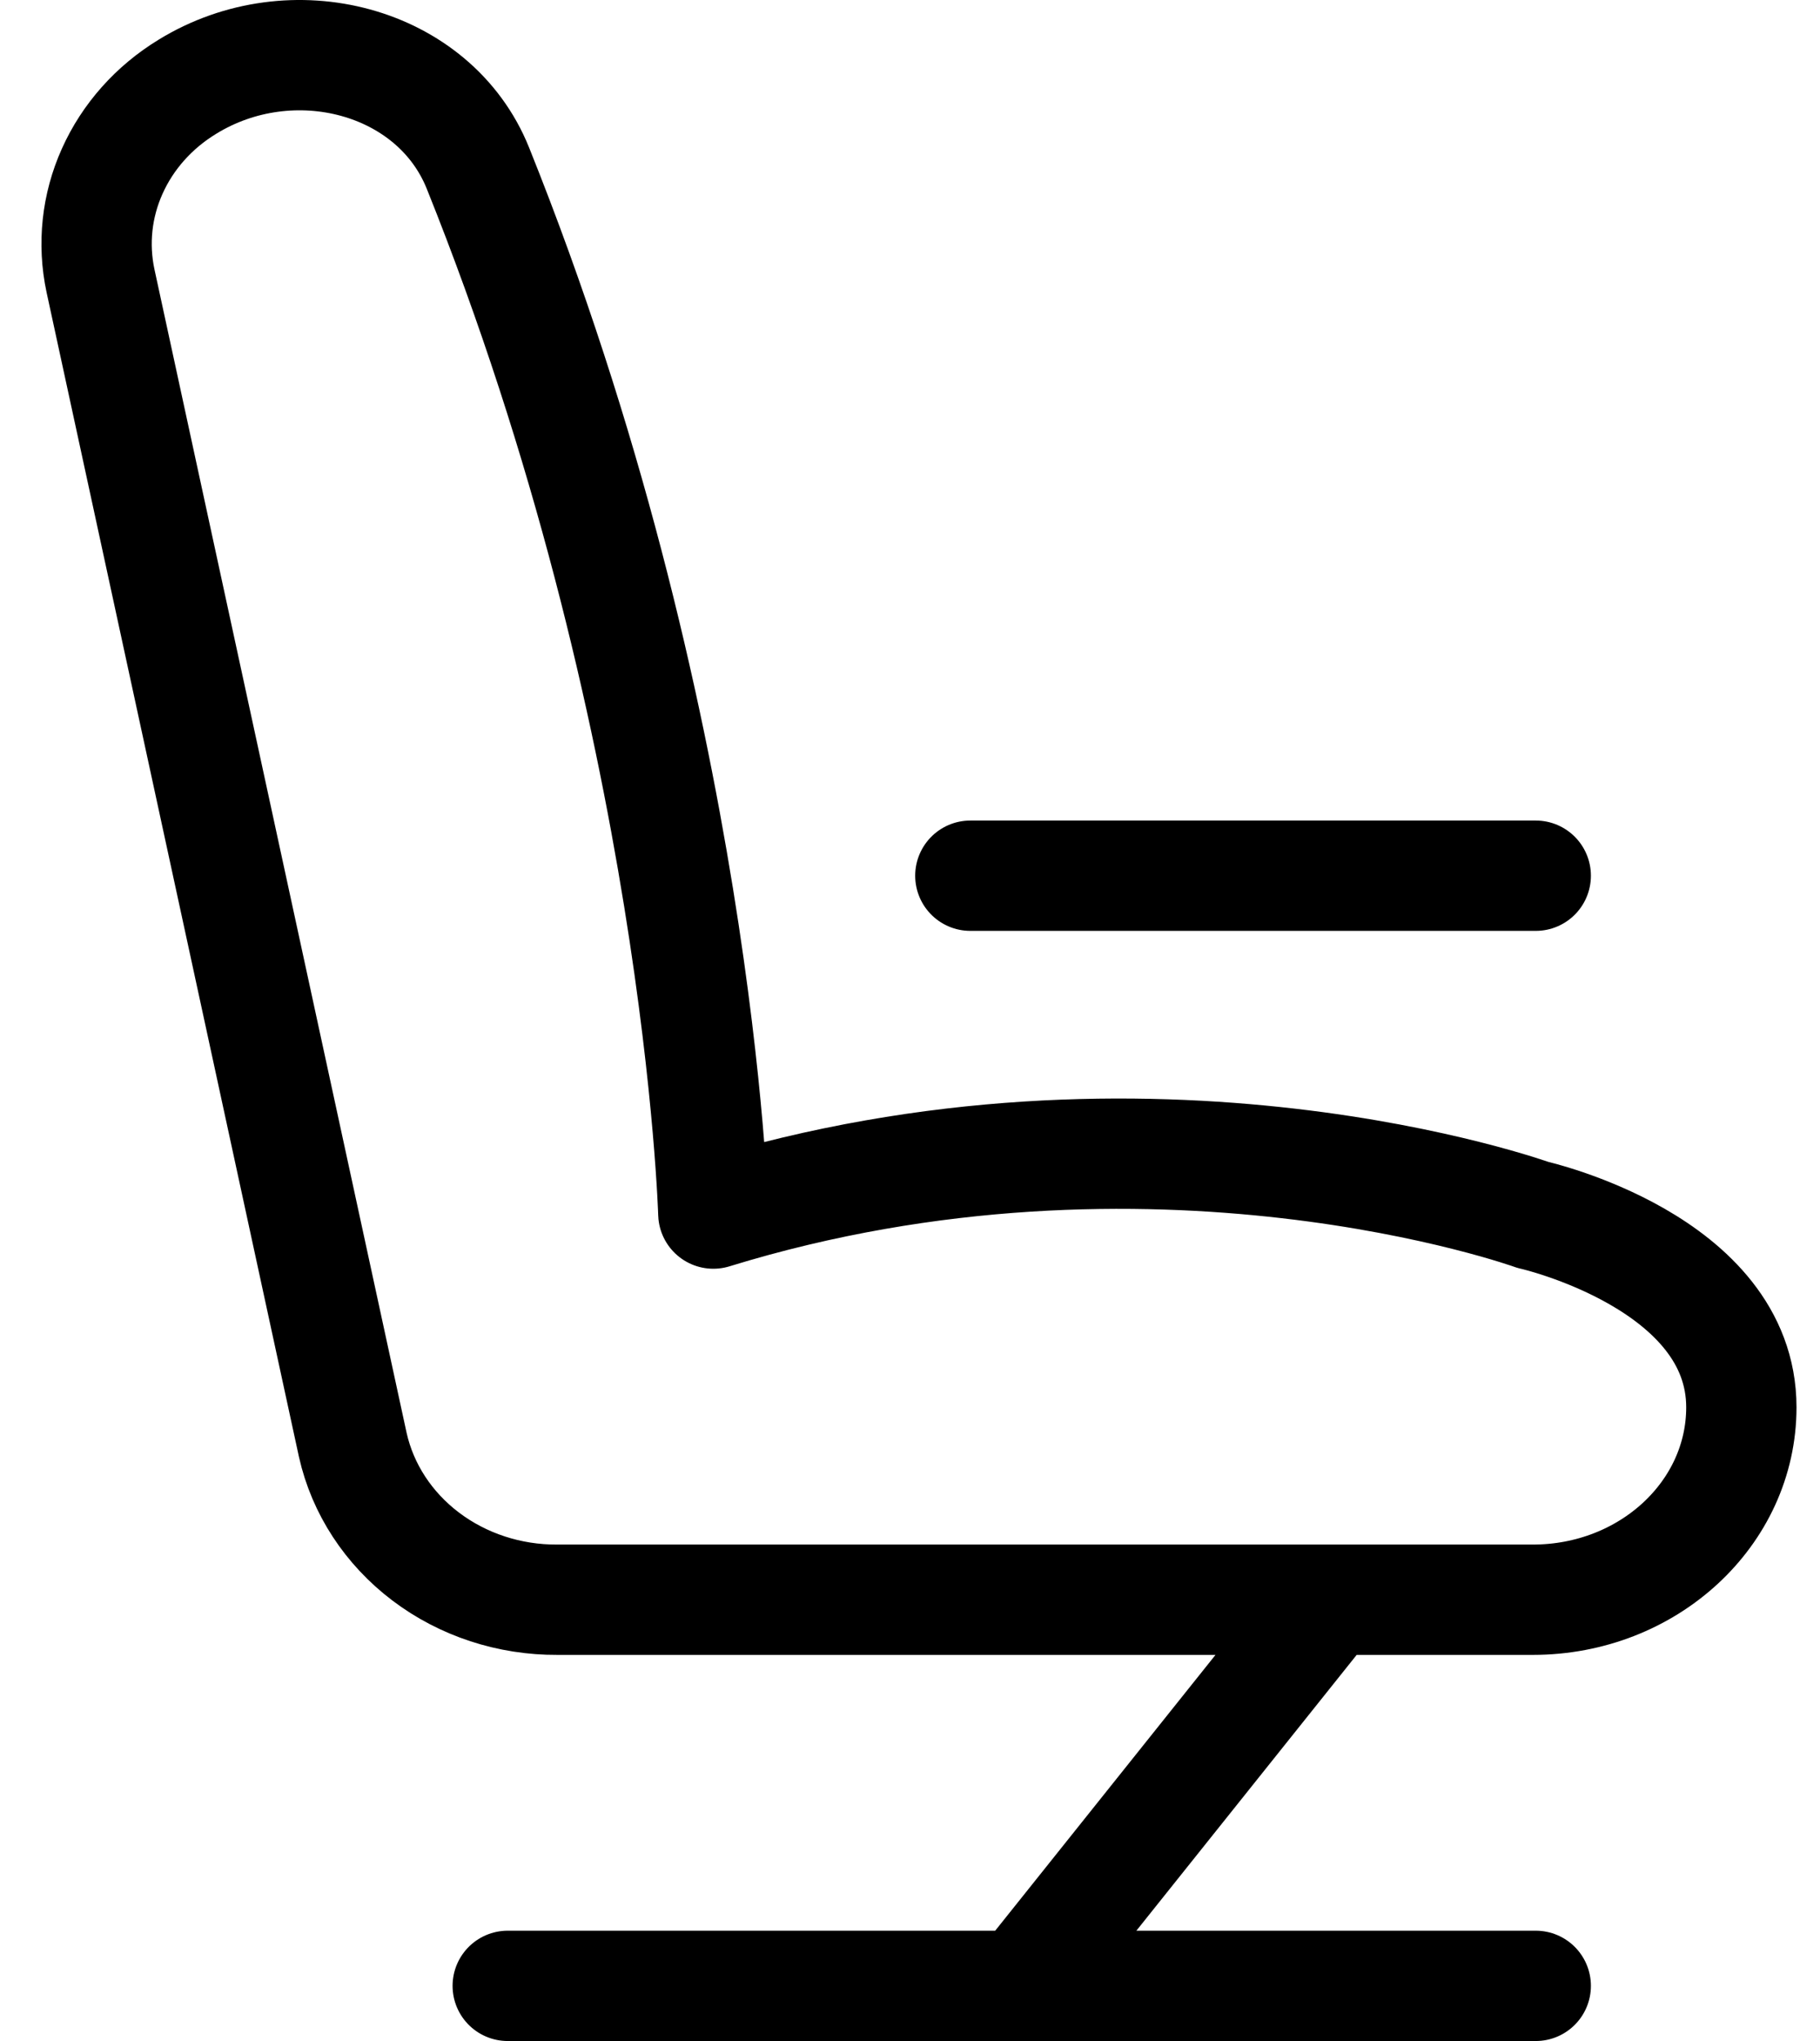
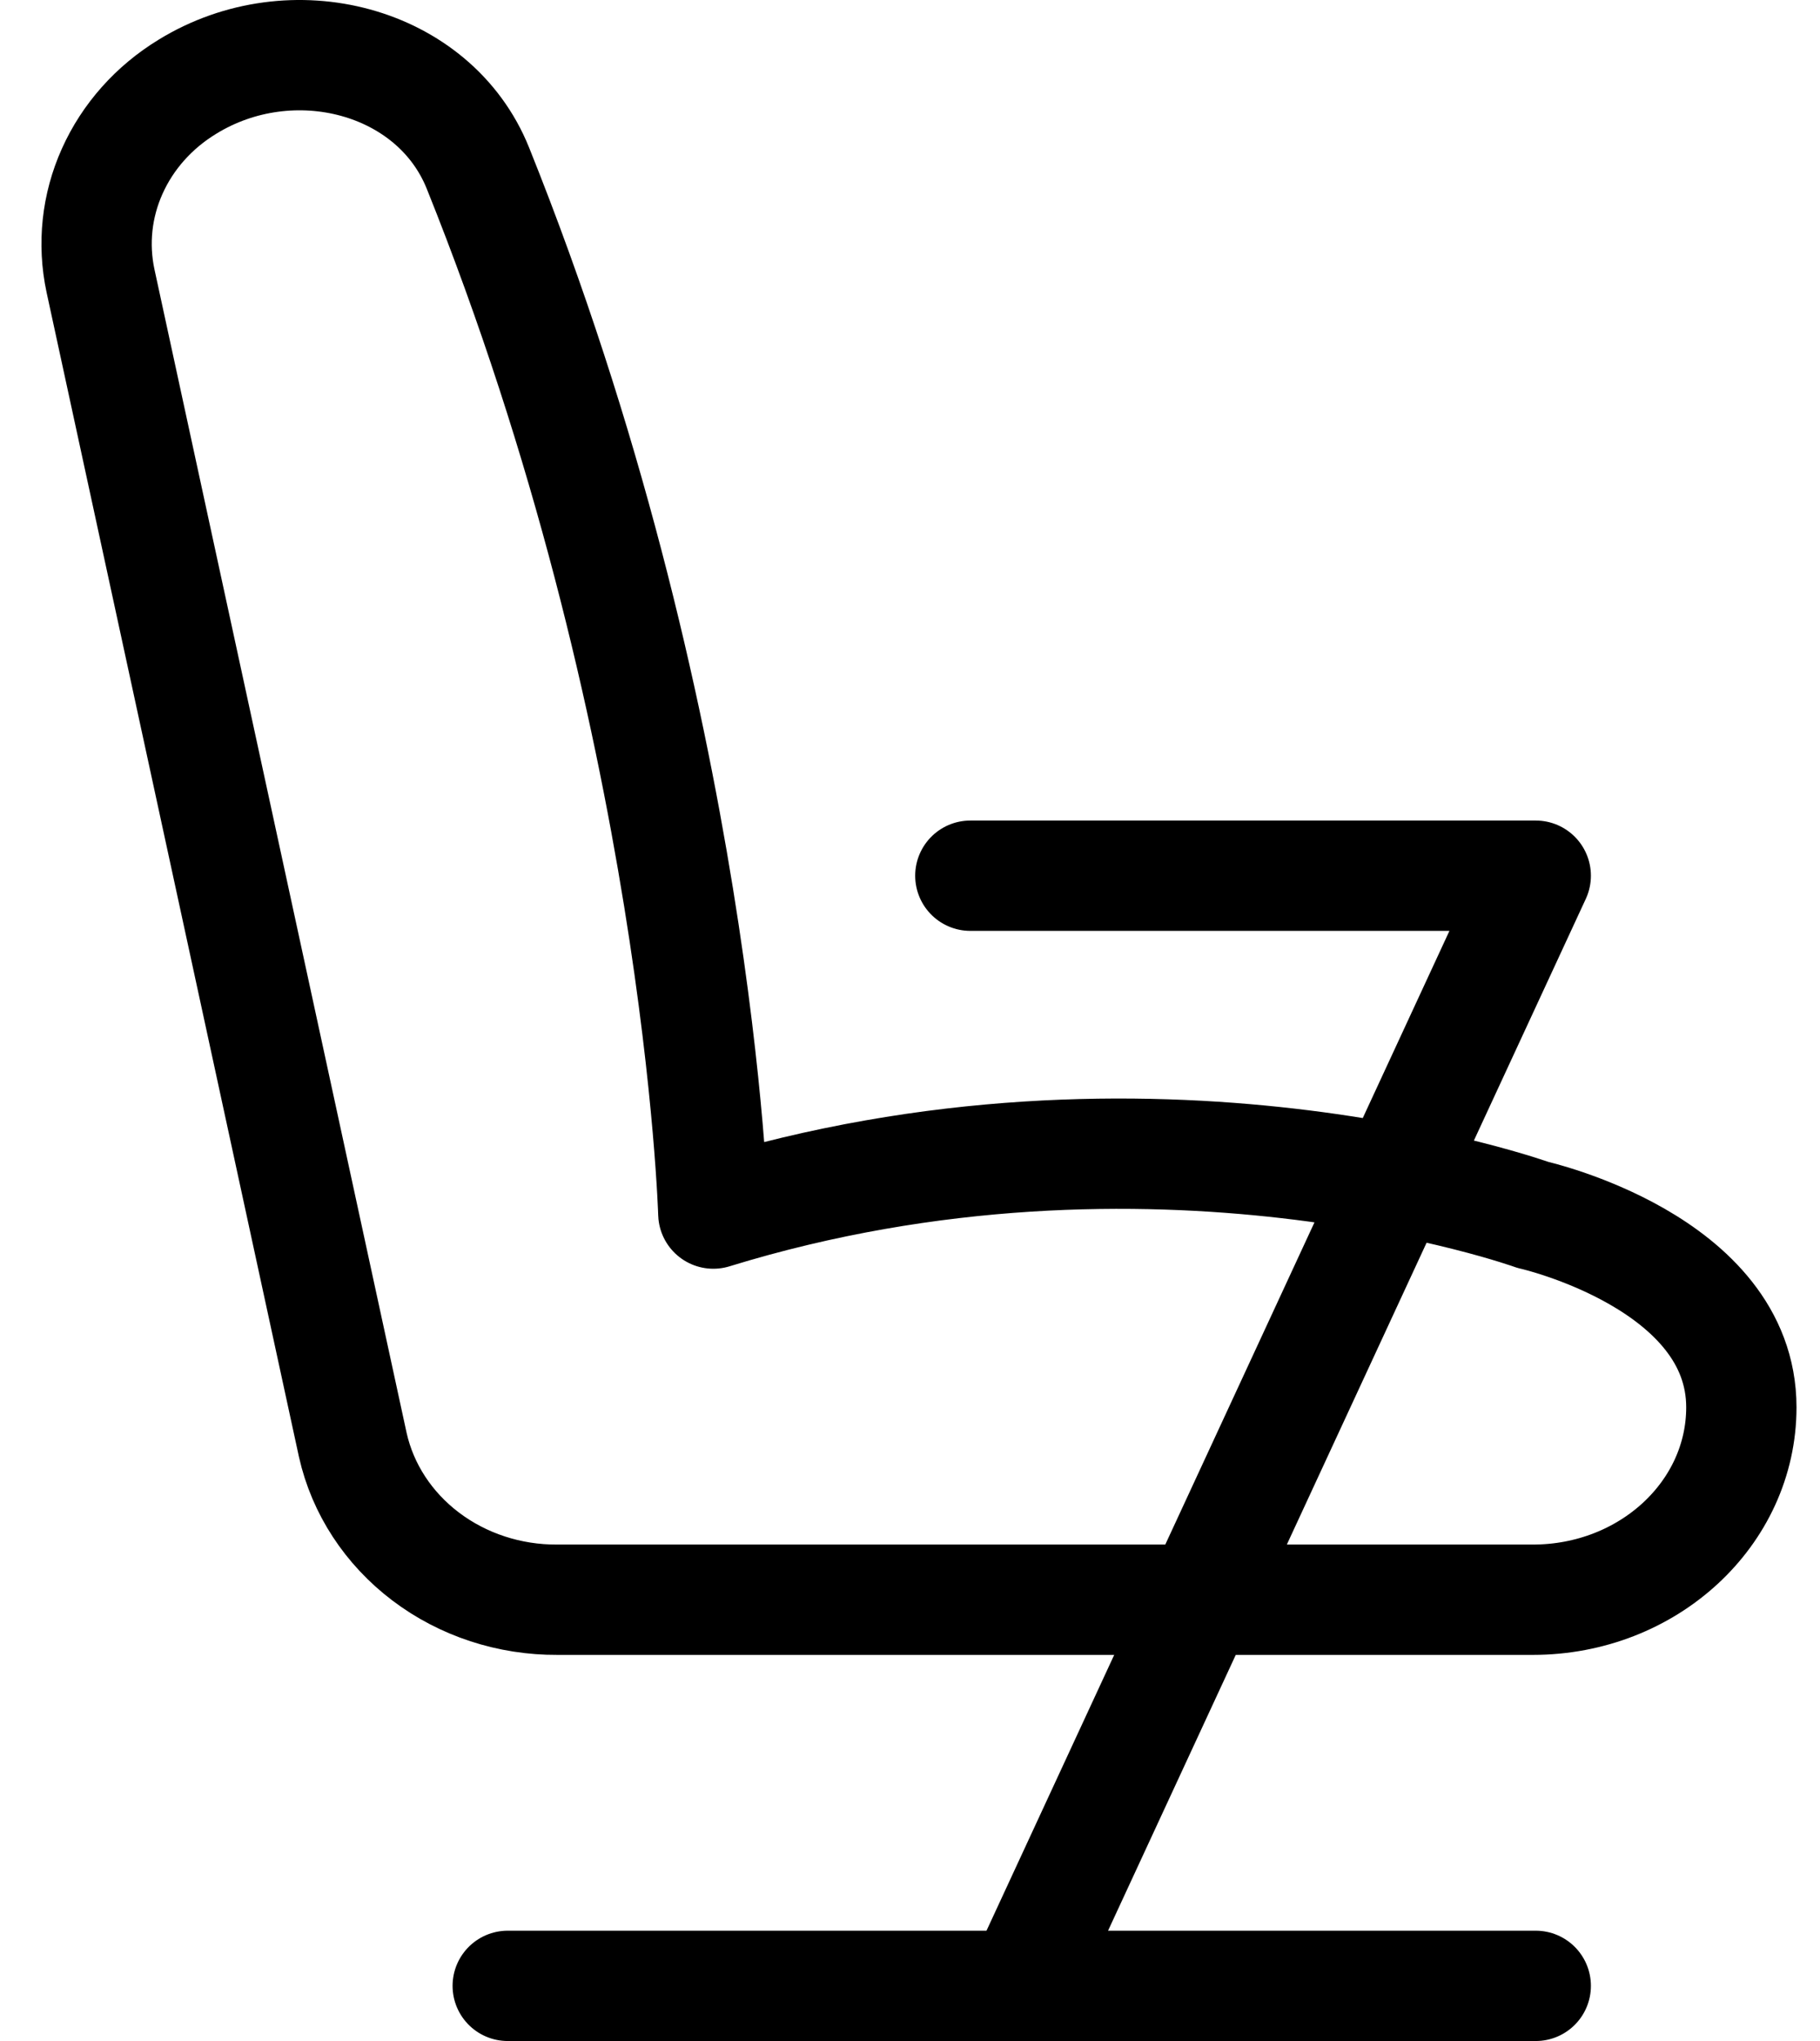
<svg xmlns="http://www.w3.org/2000/svg" width="33" height="37" viewBox="0 0 33 37" fill="none">
-   <path d="M17.594 15.875H27.846M24.118 29L18.526 36M18.526 36H9.206M18.526 36H27.846M10.104 29H27.794C29.881 29 31.574 27.439 31.574 25.512C31.574 22.875 27.794 22.024 27.794 22.024C27.794 22.024 20.919 19.543 12.934 22C12.934 22 12.675 13.027 8.665 3.047C7.873 1.08 5.293 0.408 3.399 1.572C2.791 1.942 2.316 2.476 2.035 3.103C1.753 3.73 1.68 4.422 1.822 5.089L6.397 26.195C6.576 26.992 7.043 27.706 7.718 28.217C8.394 28.729 9.237 29.005 10.104 29Z" stroke="black" stroke-width="2" stroke-linecap="round" stroke-linejoin="round" />
+   <path d="M17.594 15.875H27.846L18.526 36M18.526 36H9.206M18.526 36H27.846M10.104 29H27.794C29.881 29 31.574 27.439 31.574 25.512C31.574 22.875 27.794 22.024 27.794 22.024C27.794 22.024 20.919 19.543 12.934 22C12.934 22 12.675 13.027 8.665 3.047C7.873 1.08 5.293 0.408 3.399 1.572C2.791 1.942 2.316 2.476 2.035 3.103C1.753 3.73 1.68 4.422 1.822 5.089L6.397 26.195C6.576 26.992 7.043 27.706 7.718 28.217C8.394 28.729 9.237 29.005 10.104 29Z" stroke="black" stroke-width="2" stroke-linecap="round" stroke-linejoin="round" />
</svg>